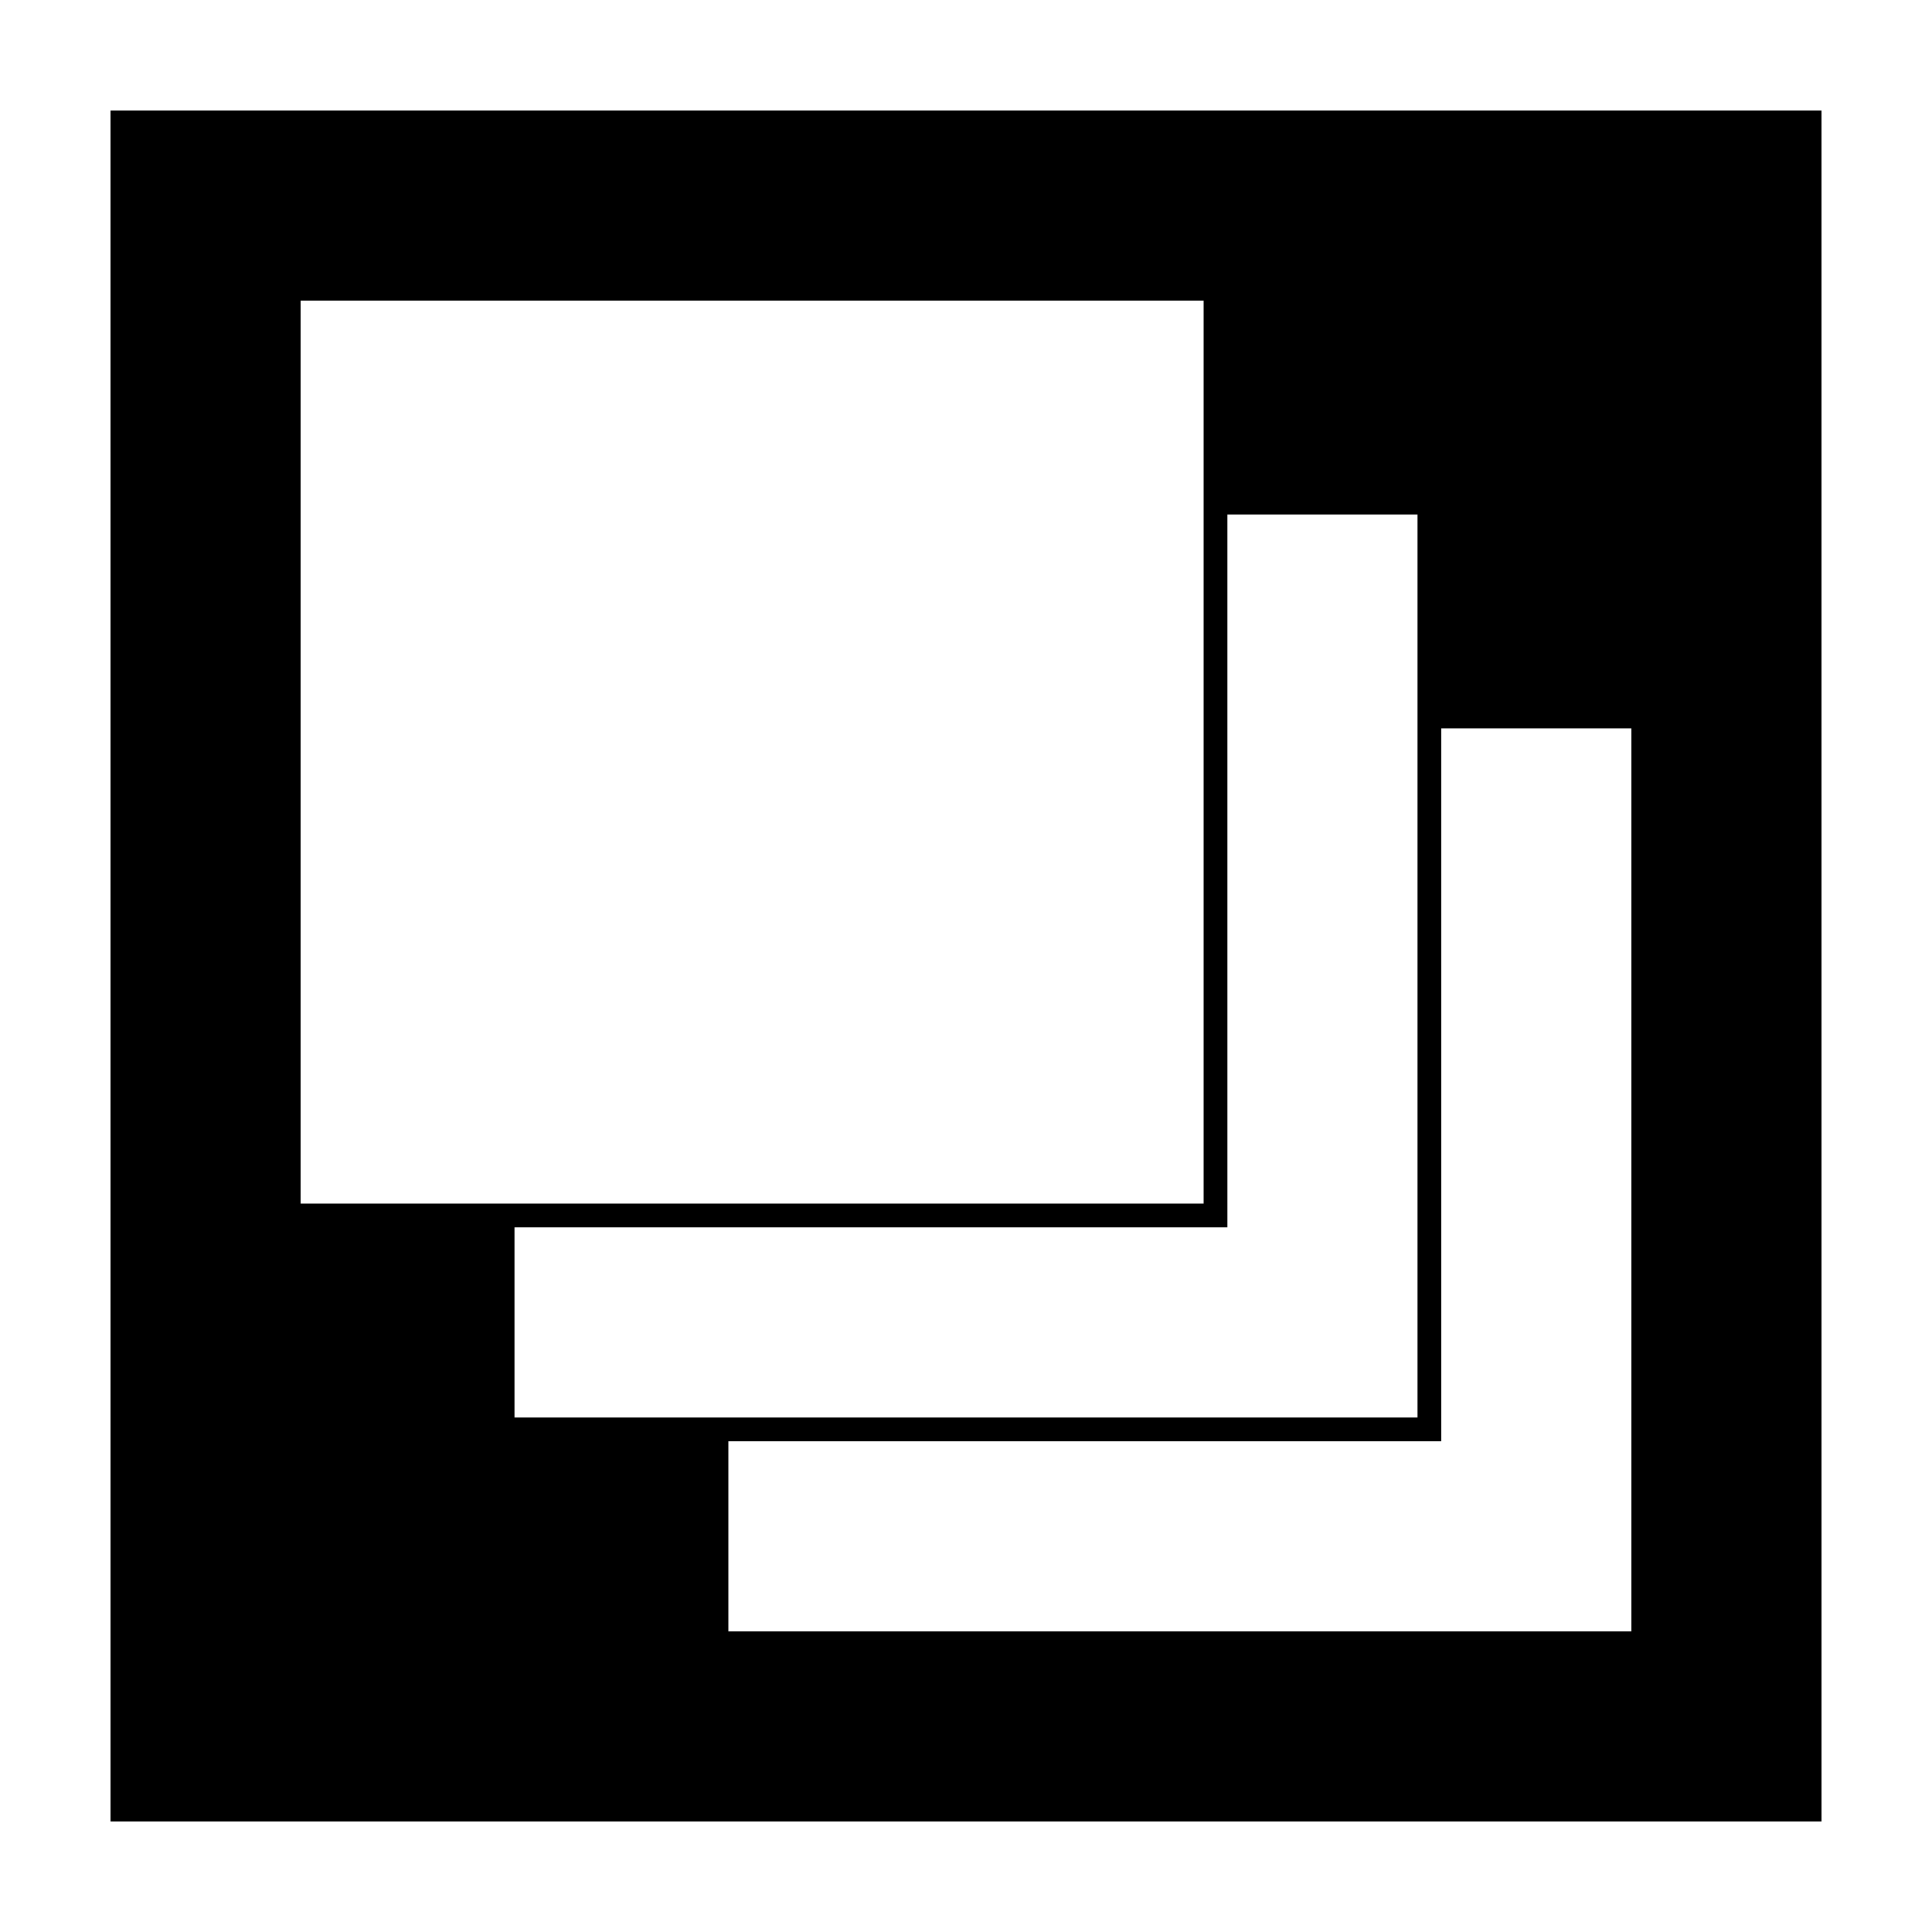
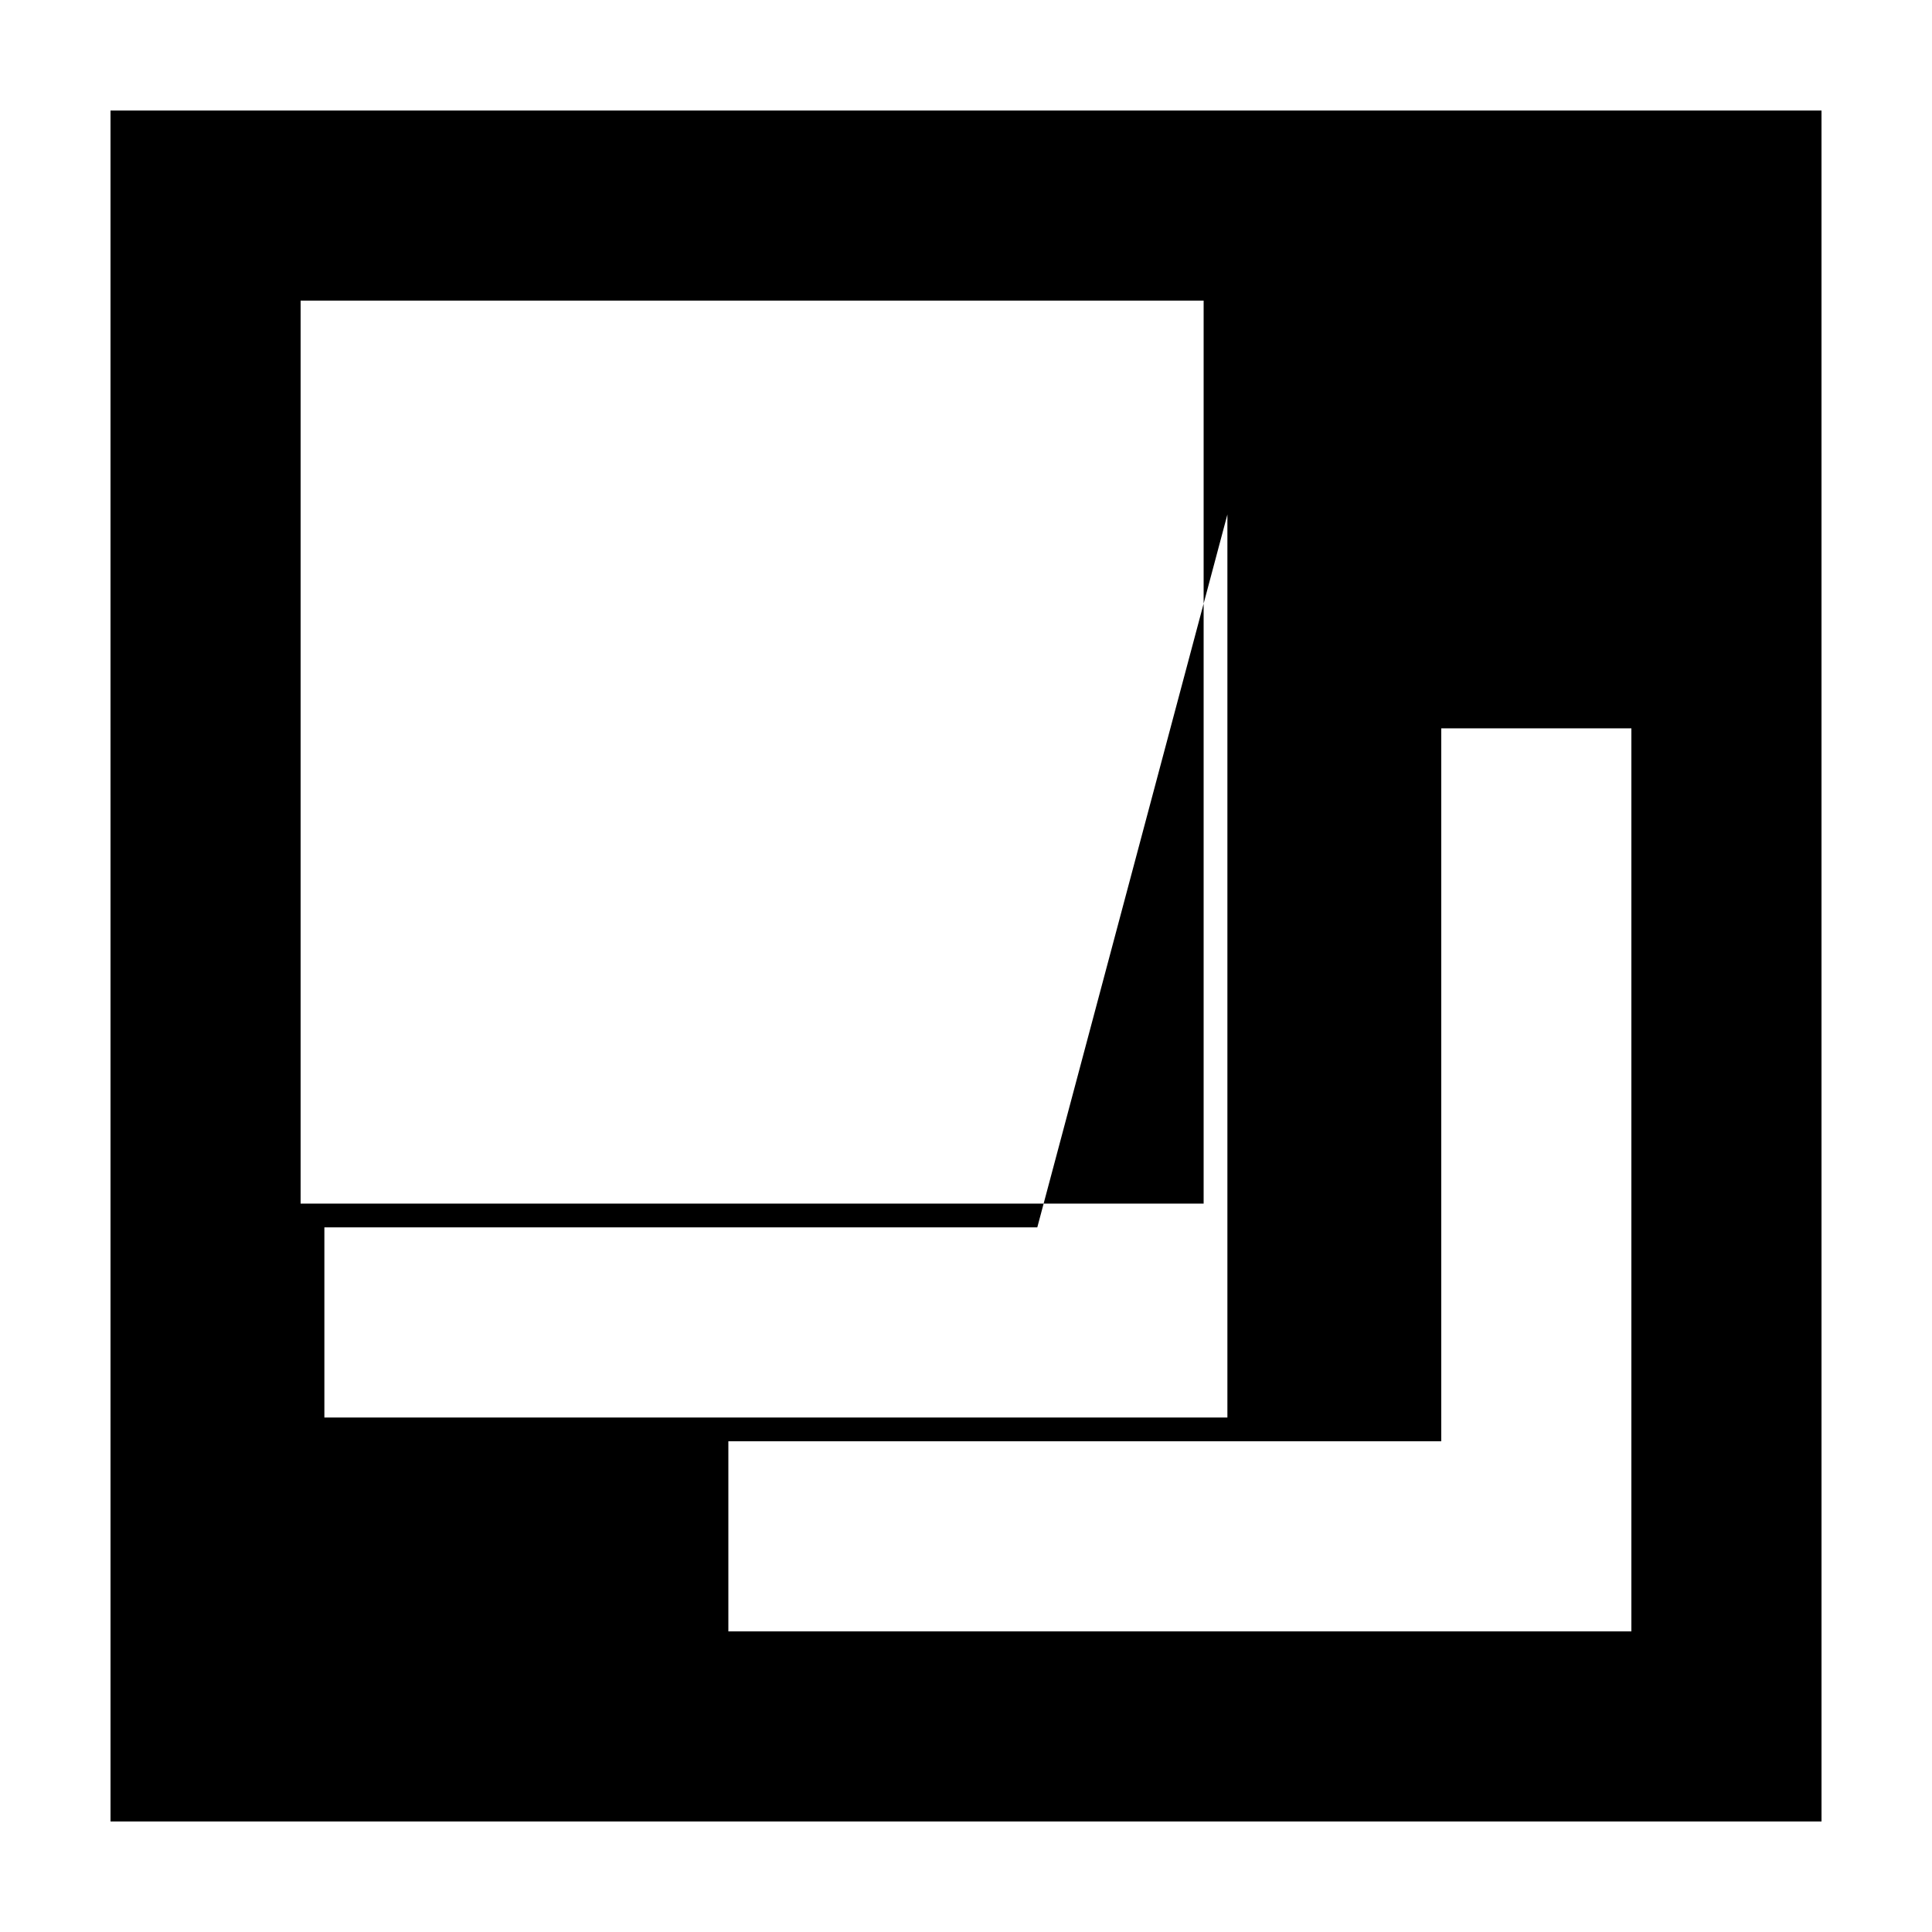
<svg xmlns="http://www.w3.org/2000/svg" fill="#000000" width="800px" height="800px" version="1.1" viewBox="144 144 512 512">
-   <path d="m173.29 626.71h453.43l-0.004-453.43h-453.43zm352.66-289.69h50.383v239.31h-239.31v-50.383h188.93zm-56.676-56.68h50.383v239.31h-239.31v-50.383h188.93zm-245.61-56.68h239.31v239.31l-239.31 0.004z" />
+   <path d="m173.29 626.71h453.43l-0.004-453.43h-453.43zm352.66-289.69h50.383v239.31h-239.31v-50.383h188.93zm-56.676-56.68v239.31h-239.31v-50.383h188.93zm-245.61-56.68h239.31v239.31l-239.31 0.004z" />
</svg>